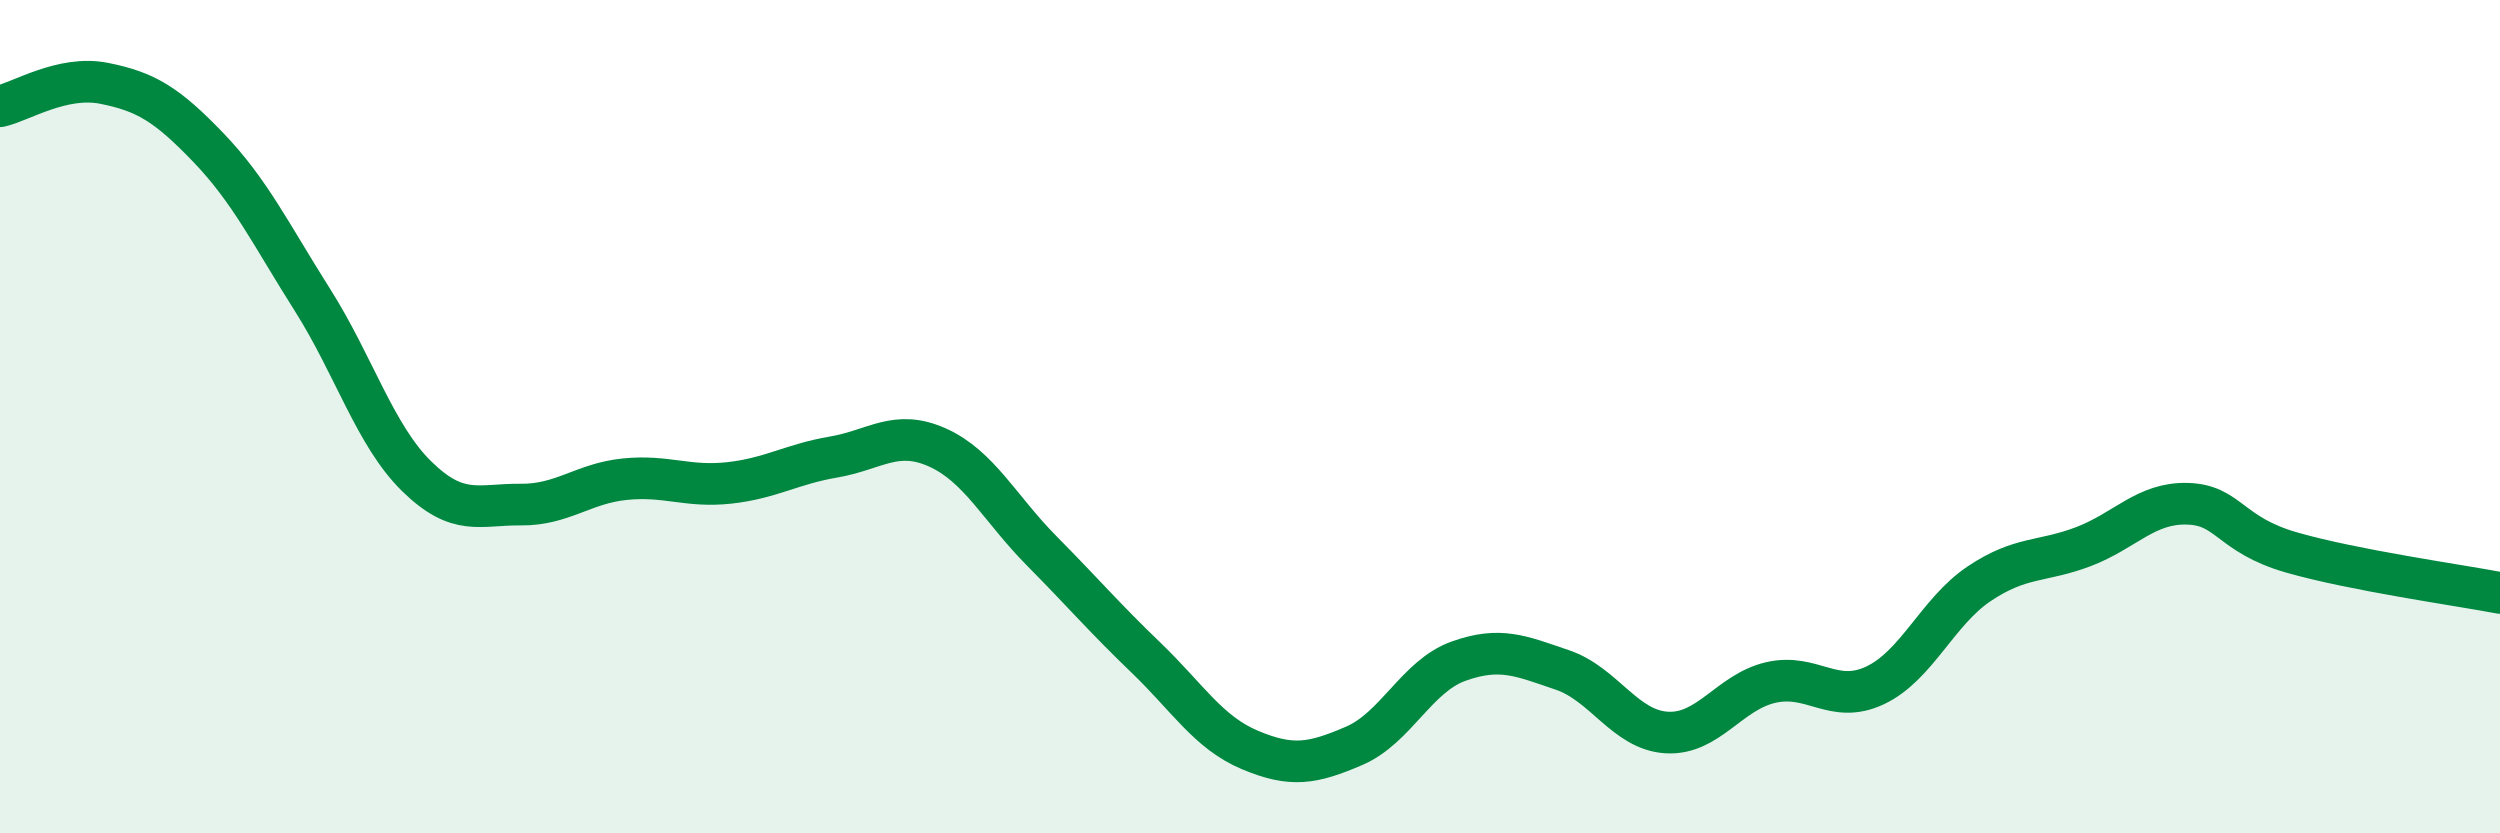
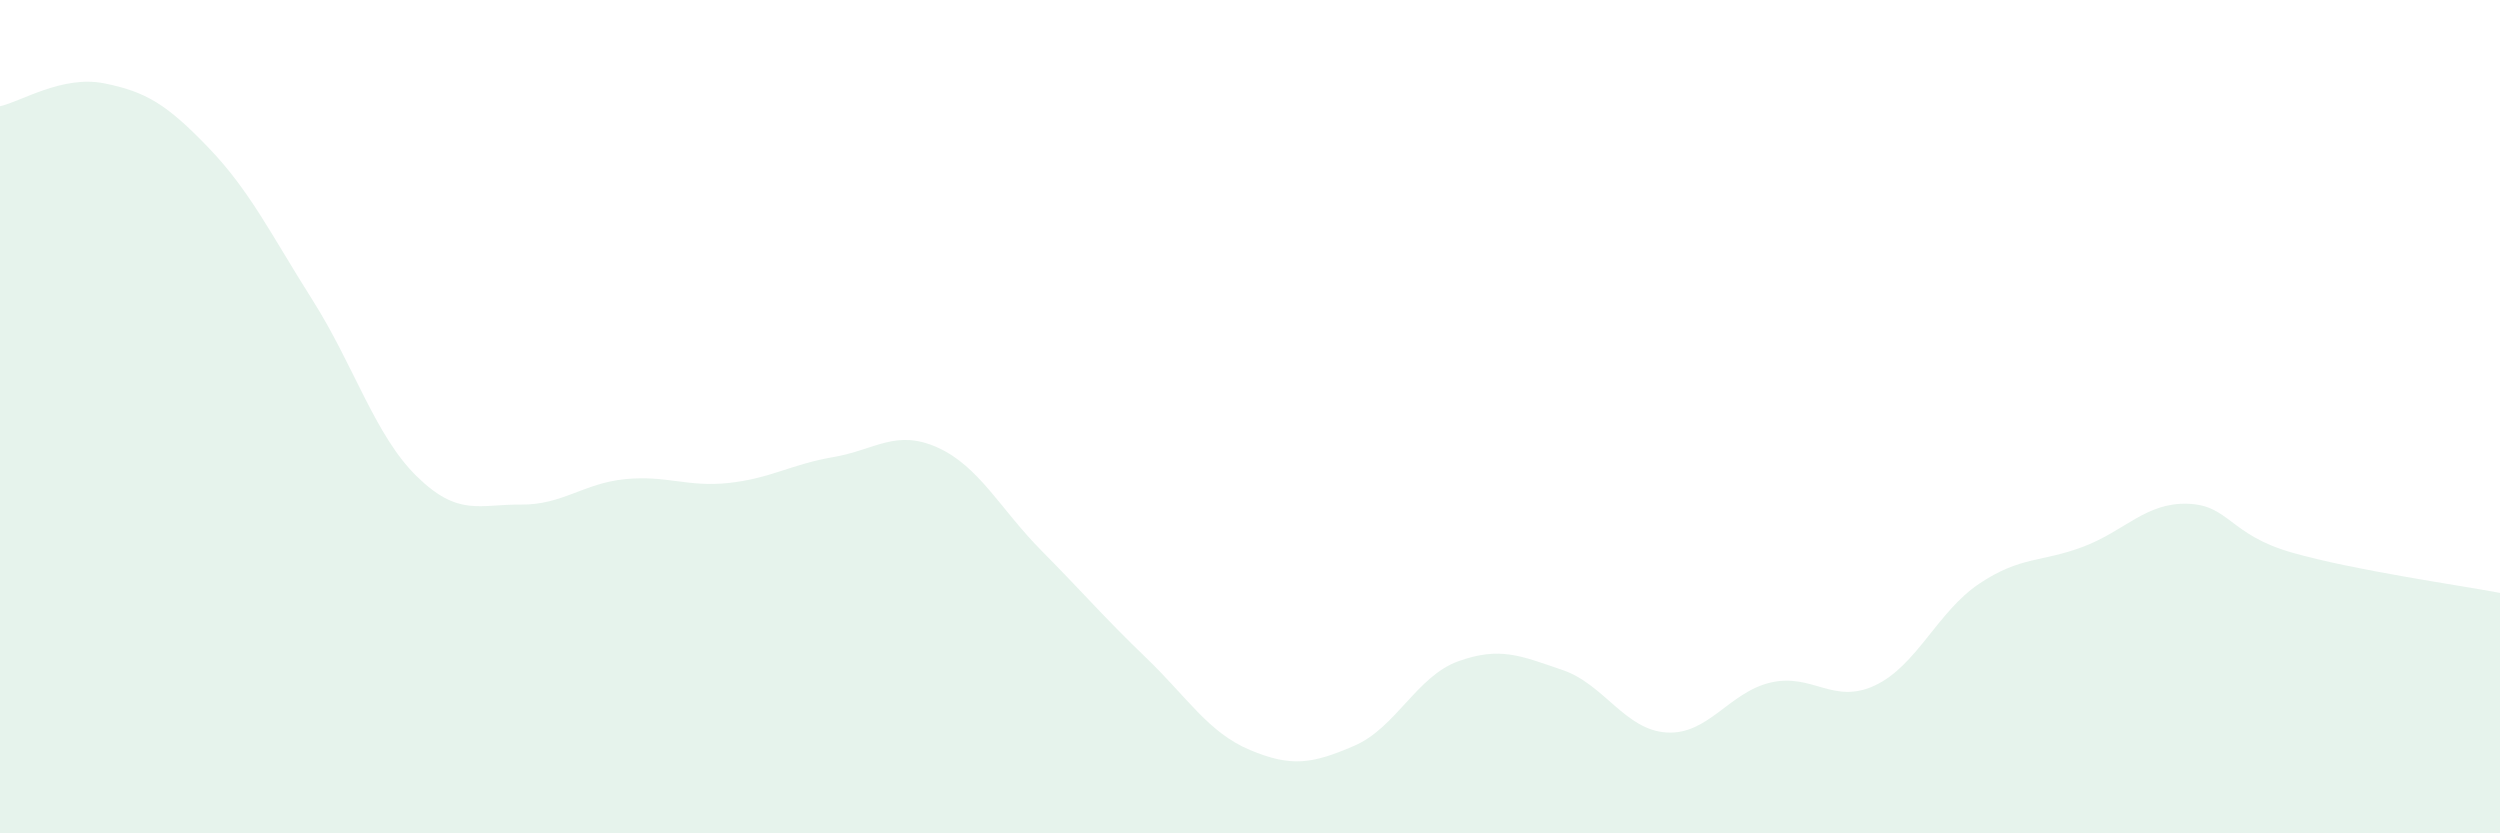
<svg xmlns="http://www.w3.org/2000/svg" width="60" height="20" viewBox="0 0 60 20">
  <path d="M 0,2.55 C 0.5,2.44 1.5,1.8 2.5,2 C 3.5,2.2 4,2.5 5,3.54 C 6,4.58 6.5,5.62 7.5,7.2 C 8.5,8.78 9,10.45 10,11.43 C 11,12.41 11.5,12.1 12.5,12.11 C 13.5,12.12 14,11.6 15,11.5 C 16,11.4 16.5,11.7 17.5,11.59 C 18.5,11.48 19,11.14 20,10.97 C 21,10.8 21.5,10.29 22.5,10.74 C 23.5,11.19 24,12.21 25,13.22 C 26,14.23 26.5,14.82 27.5,15.78 C 28.5,16.74 29,17.58 30,18 C 31,18.42 31.5,18.33 32.5,17.9 C 33.5,17.47 34,16.23 35,15.87 C 36,15.51 36.5,15.74 37.5,16.08 C 38.5,16.42 39,17.52 40,17.58 C 41,17.64 41.5,16.61 42.5,16.38 C 43.5,16.15 44,16.92 45,16.45 C 46,15.98 46.5,14.68 47.5,14.01 C 48.5,13.34 49,13.5 50,13.12 C 51,12.74 51.5,12.06 52.5,12.09 C 53.5,12.12 53.5,12.83 55,13.26 C 56.5,13.69 59,14.04 60,14.23L60 20L0 20Z" fill="#008740" opacity="0.1" stroke-linecap="round" stroke-linejoin="round" />
-   <path d="M 0,2.55 C 0.5,2.44 1.5,1.8 2.5,2 C 3.5,2.2 4,2.5 5,3.54 C 6,4.58 6.5,5.62 7.5,7.2 C 8.5,8.78 9,10.45 10,11.43 C 11,12.41 11.5,12.1 12.5,12.11 C 13.5,12.12 14,11.6 15,11.5 C 16,11.4 16.5,11.7 17.5,11.59 C 18.5,11.48 19,11.14 20,10.97 C 21,10.8 21.5,10.29 22.5,10.74 C 23.5,11.19 24,12.21 25,13.22 C 26,14.23 26.5,14.82 27.5,15.78 C 28.5,16.74 29,17.58 30,18 C 31,18.42 31.5,18.33 32.5,17.9 C 33.5,17.47 34,16.23 35,15.87 C 36,15.51 36.5,15.74 37.5,16.08 C 38.5,16.42 39,17.52 40,17.58 C 41,17.64 41.5,16.61 42.5,16.38 C 43.5,16.15 44,16.92 45,16.45 C 46,15.98 46.5,14.68 47.5,14.01 C 48.5,13.34 49,13.5 50,13.12 C 51,12.74 51.5,12.06 52.5,12.09 C 53.5,12.12 53.5,12.83 55,13.26 C 56.5,13.69 59,14.04 60,14.23" stroke="#008740" stroke-width="1" fill="none" stroke-linecap="round" stroke-linejoin="round" />
</svg>